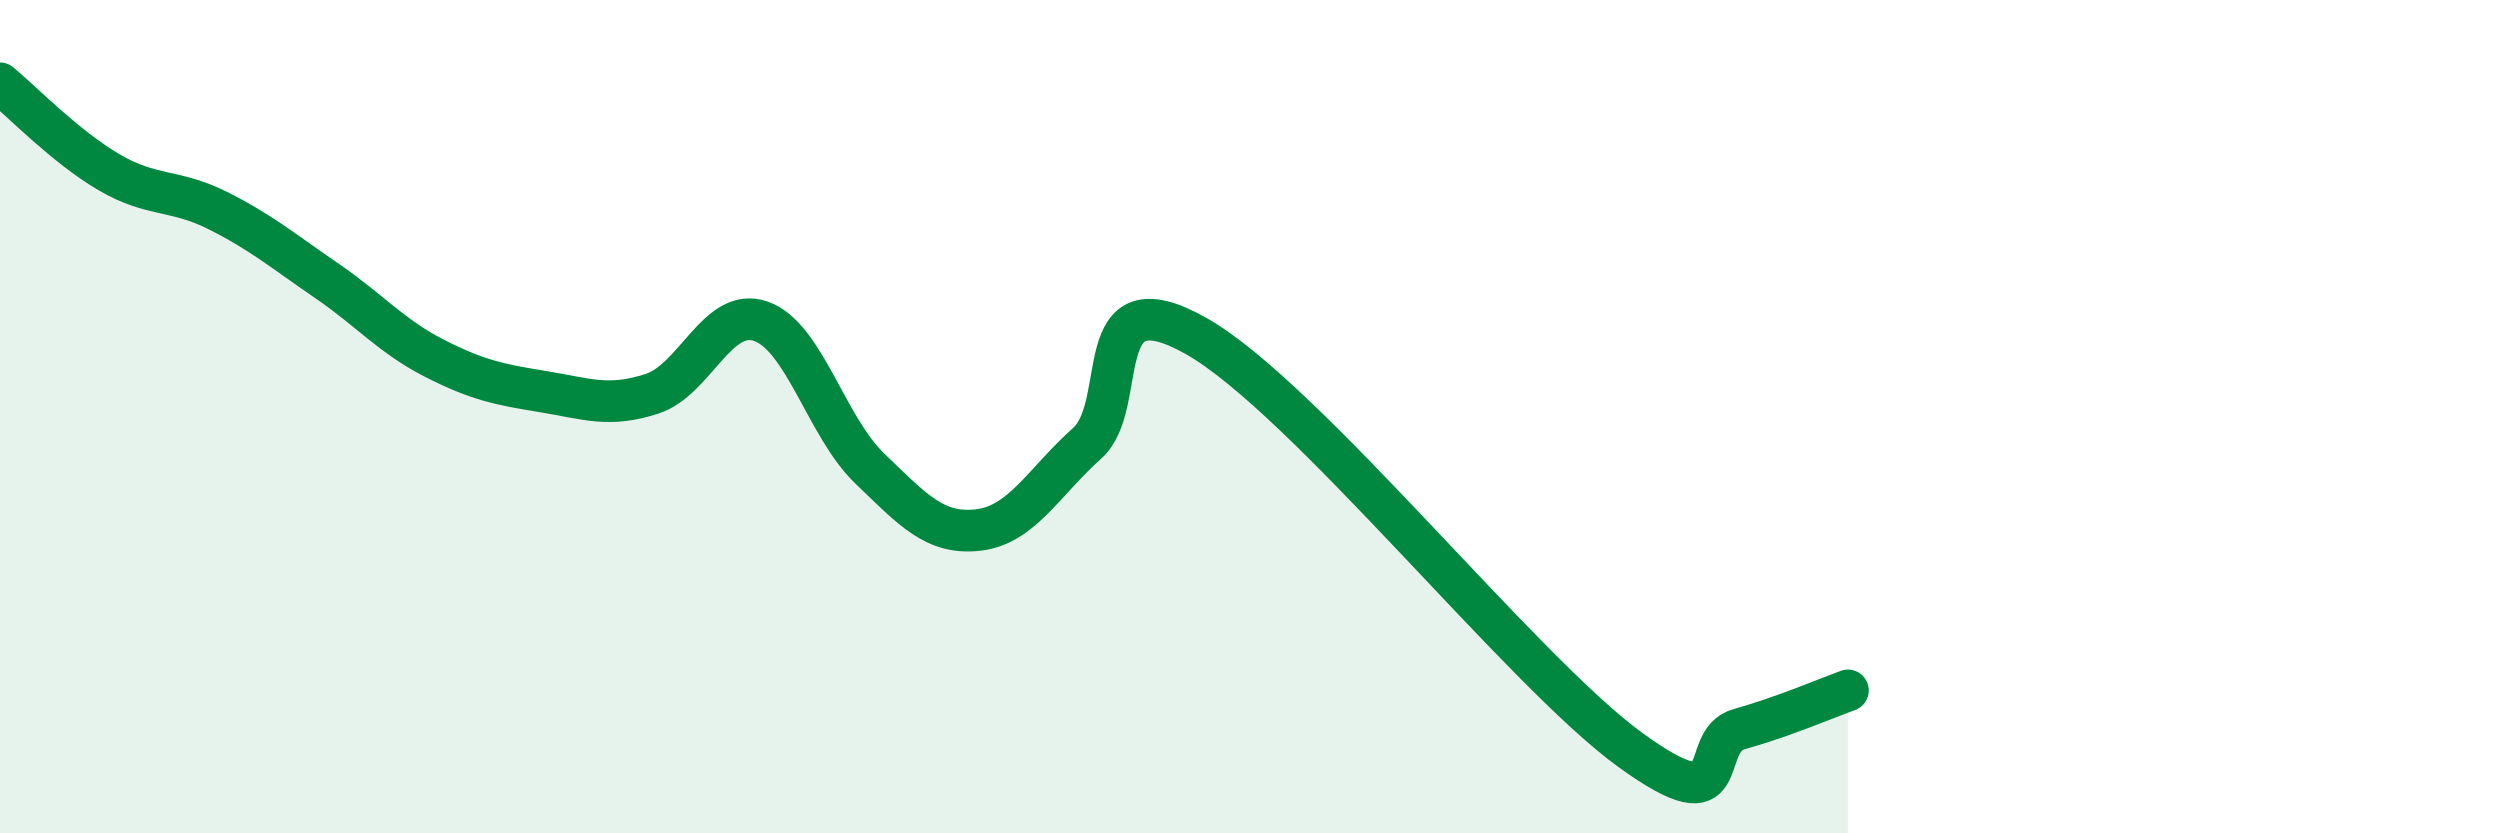
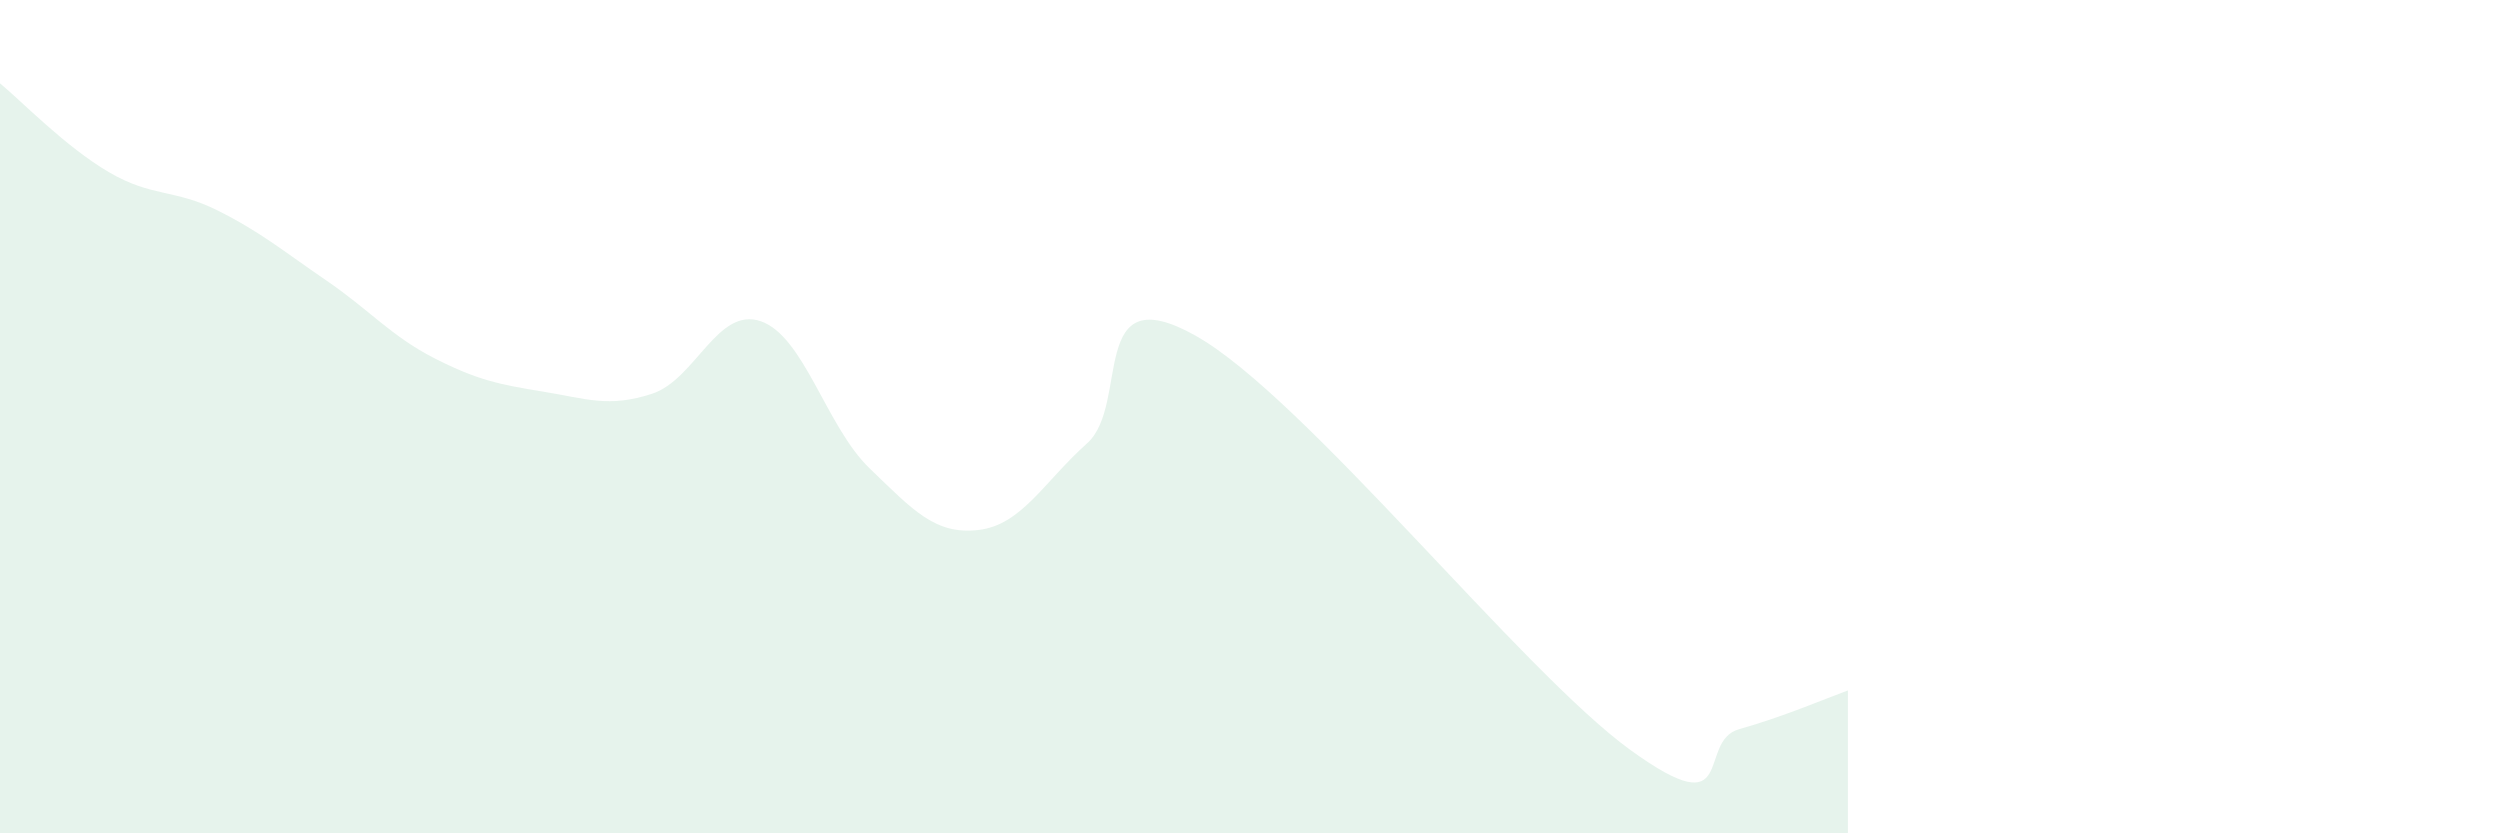
<svg xmlns="http://www.w3.org/2000/svg" width="60" height="20" viewBox="0 0 60 20">
  <path d="M 0,2 C 0.52,2.43 1.57,3.52 2.61,4.13 C 3.65,4.74 4.18,4.53 5.22,5.05 C 6.26,5.57 6.79,6.02 7.83,6.73 C 8.87,7.44 9.39,8.07 10.43,8.6 C 11.47,9.13 12,9.23 13.04,9.4 C 14.08,9.57 14.61,9.79 15.65,9.45 C 16.69,9.11 17.22,7.35 18.26,7.71 C 19.3,8.07 19.83,10.24 20.87,11.24 C 21.91,12.24 22.44,12.84 23.48,12.72 C 24.52,12.6 25.05,11.57 26.09,10.64 C 27.13,9.71 26.09,6.59 28.7,8.06 C 31.31,9.53 36.52,16.11 39.13,18 C 41.74,19.89 40.7,17.79 41.74,17.5 C 42.78,17.21 43.83,16.76 44.35,16.57L44.35 20L0 20Z" fill="#008740" opacity="0.1" stroke-linecap="round" stroke-linejoin="round" />
-   <path d="M 0,2 C 0.52,2.43 1.57,3.52 2.61,4.13 C 3.65,4.74 4.18,4.53 5.22,5.05 C 6.26,5.57 6.79,6.02 7.83,6.73 C 8.87,7.44 9.39,8.07 10.43,8.6 C 11.47,9.13 12,9.23 13.04,9.4 C 14.08,9.57 14.61,9.79 15.65,9.45 C 16.69,9.11 17.22,7.35 18.26,7.71 C 19.3,8.07 19.83,10.24 20.87,11.24 C 21.91,12.24 22.44,12.84 23.48,12.72 C 24.52,12.6 25.05,11.57 26.09,10.64 C 27.13,9.71 26.09,6.59 28.7,8.06 C 31.31,9.53 36.52,16.11 39.13,18 C 41.74,19.89 40.7,17.79 41.74,17.5 C 42.78,17.21 43.83,16.76 44.35,16.57" stroke="#008740" stroke-width="1" fill="none" stroke-linecap="round" stroke-linejoin="round" />
</svg>